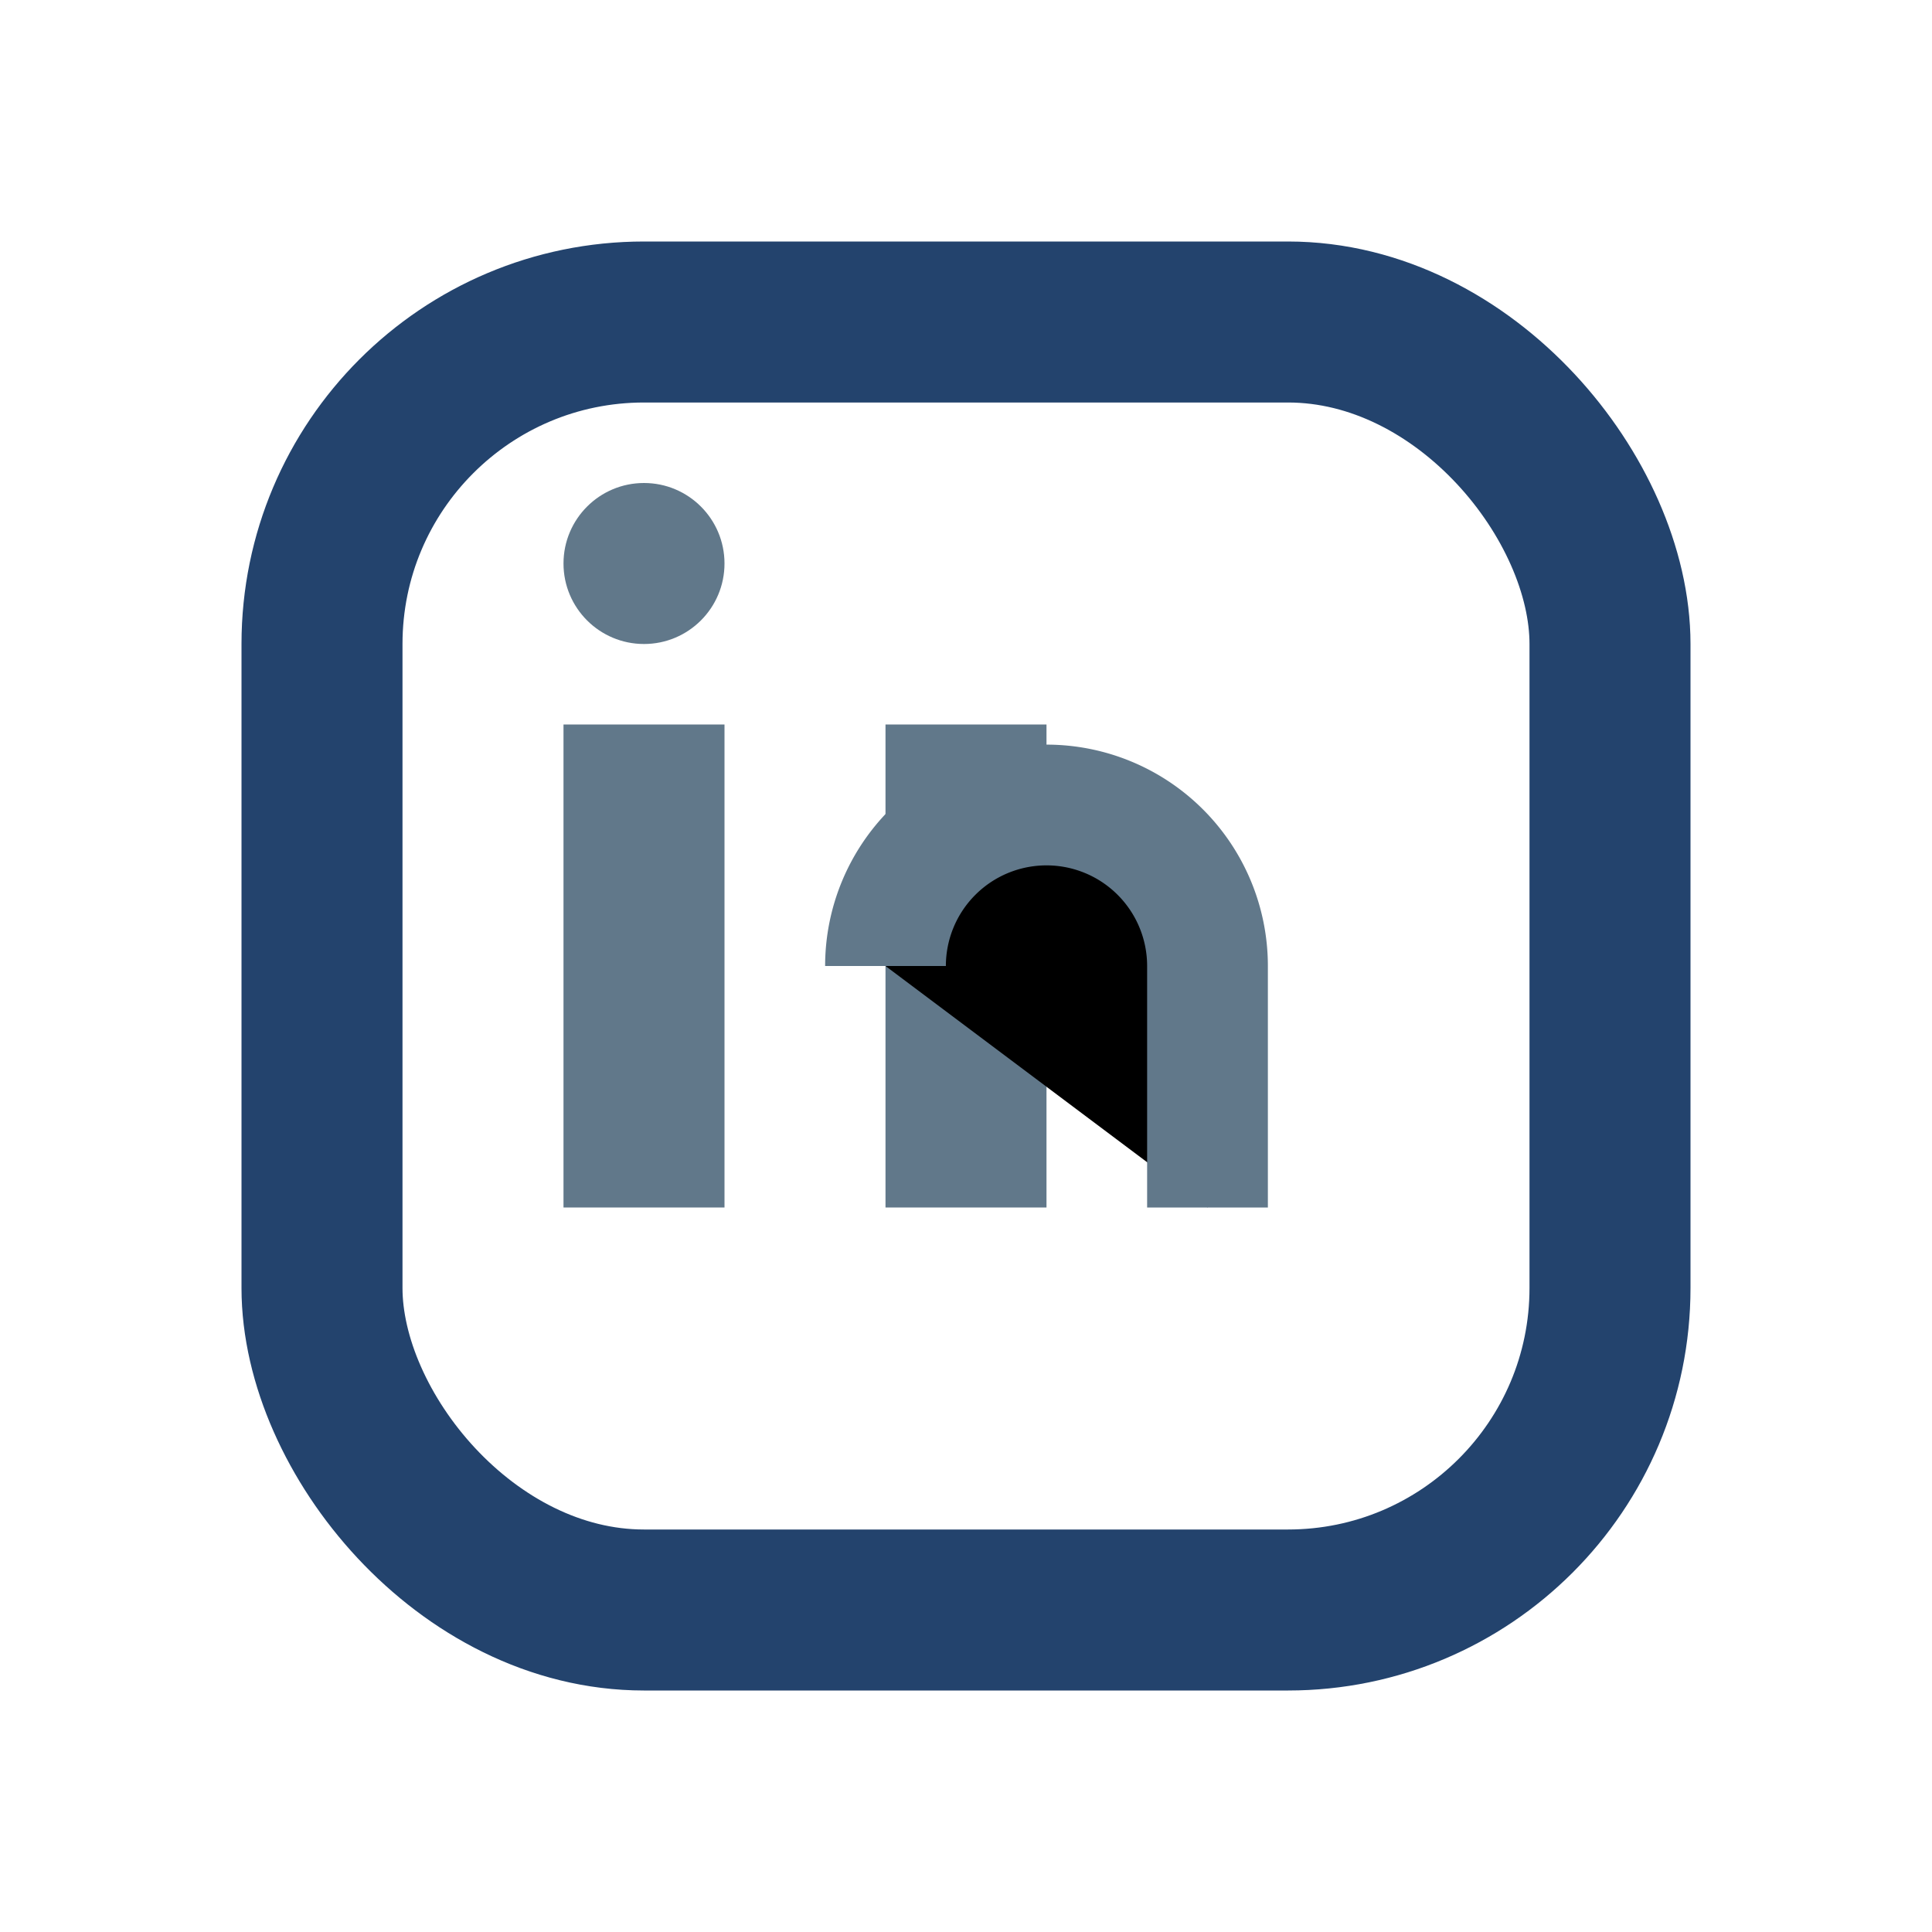
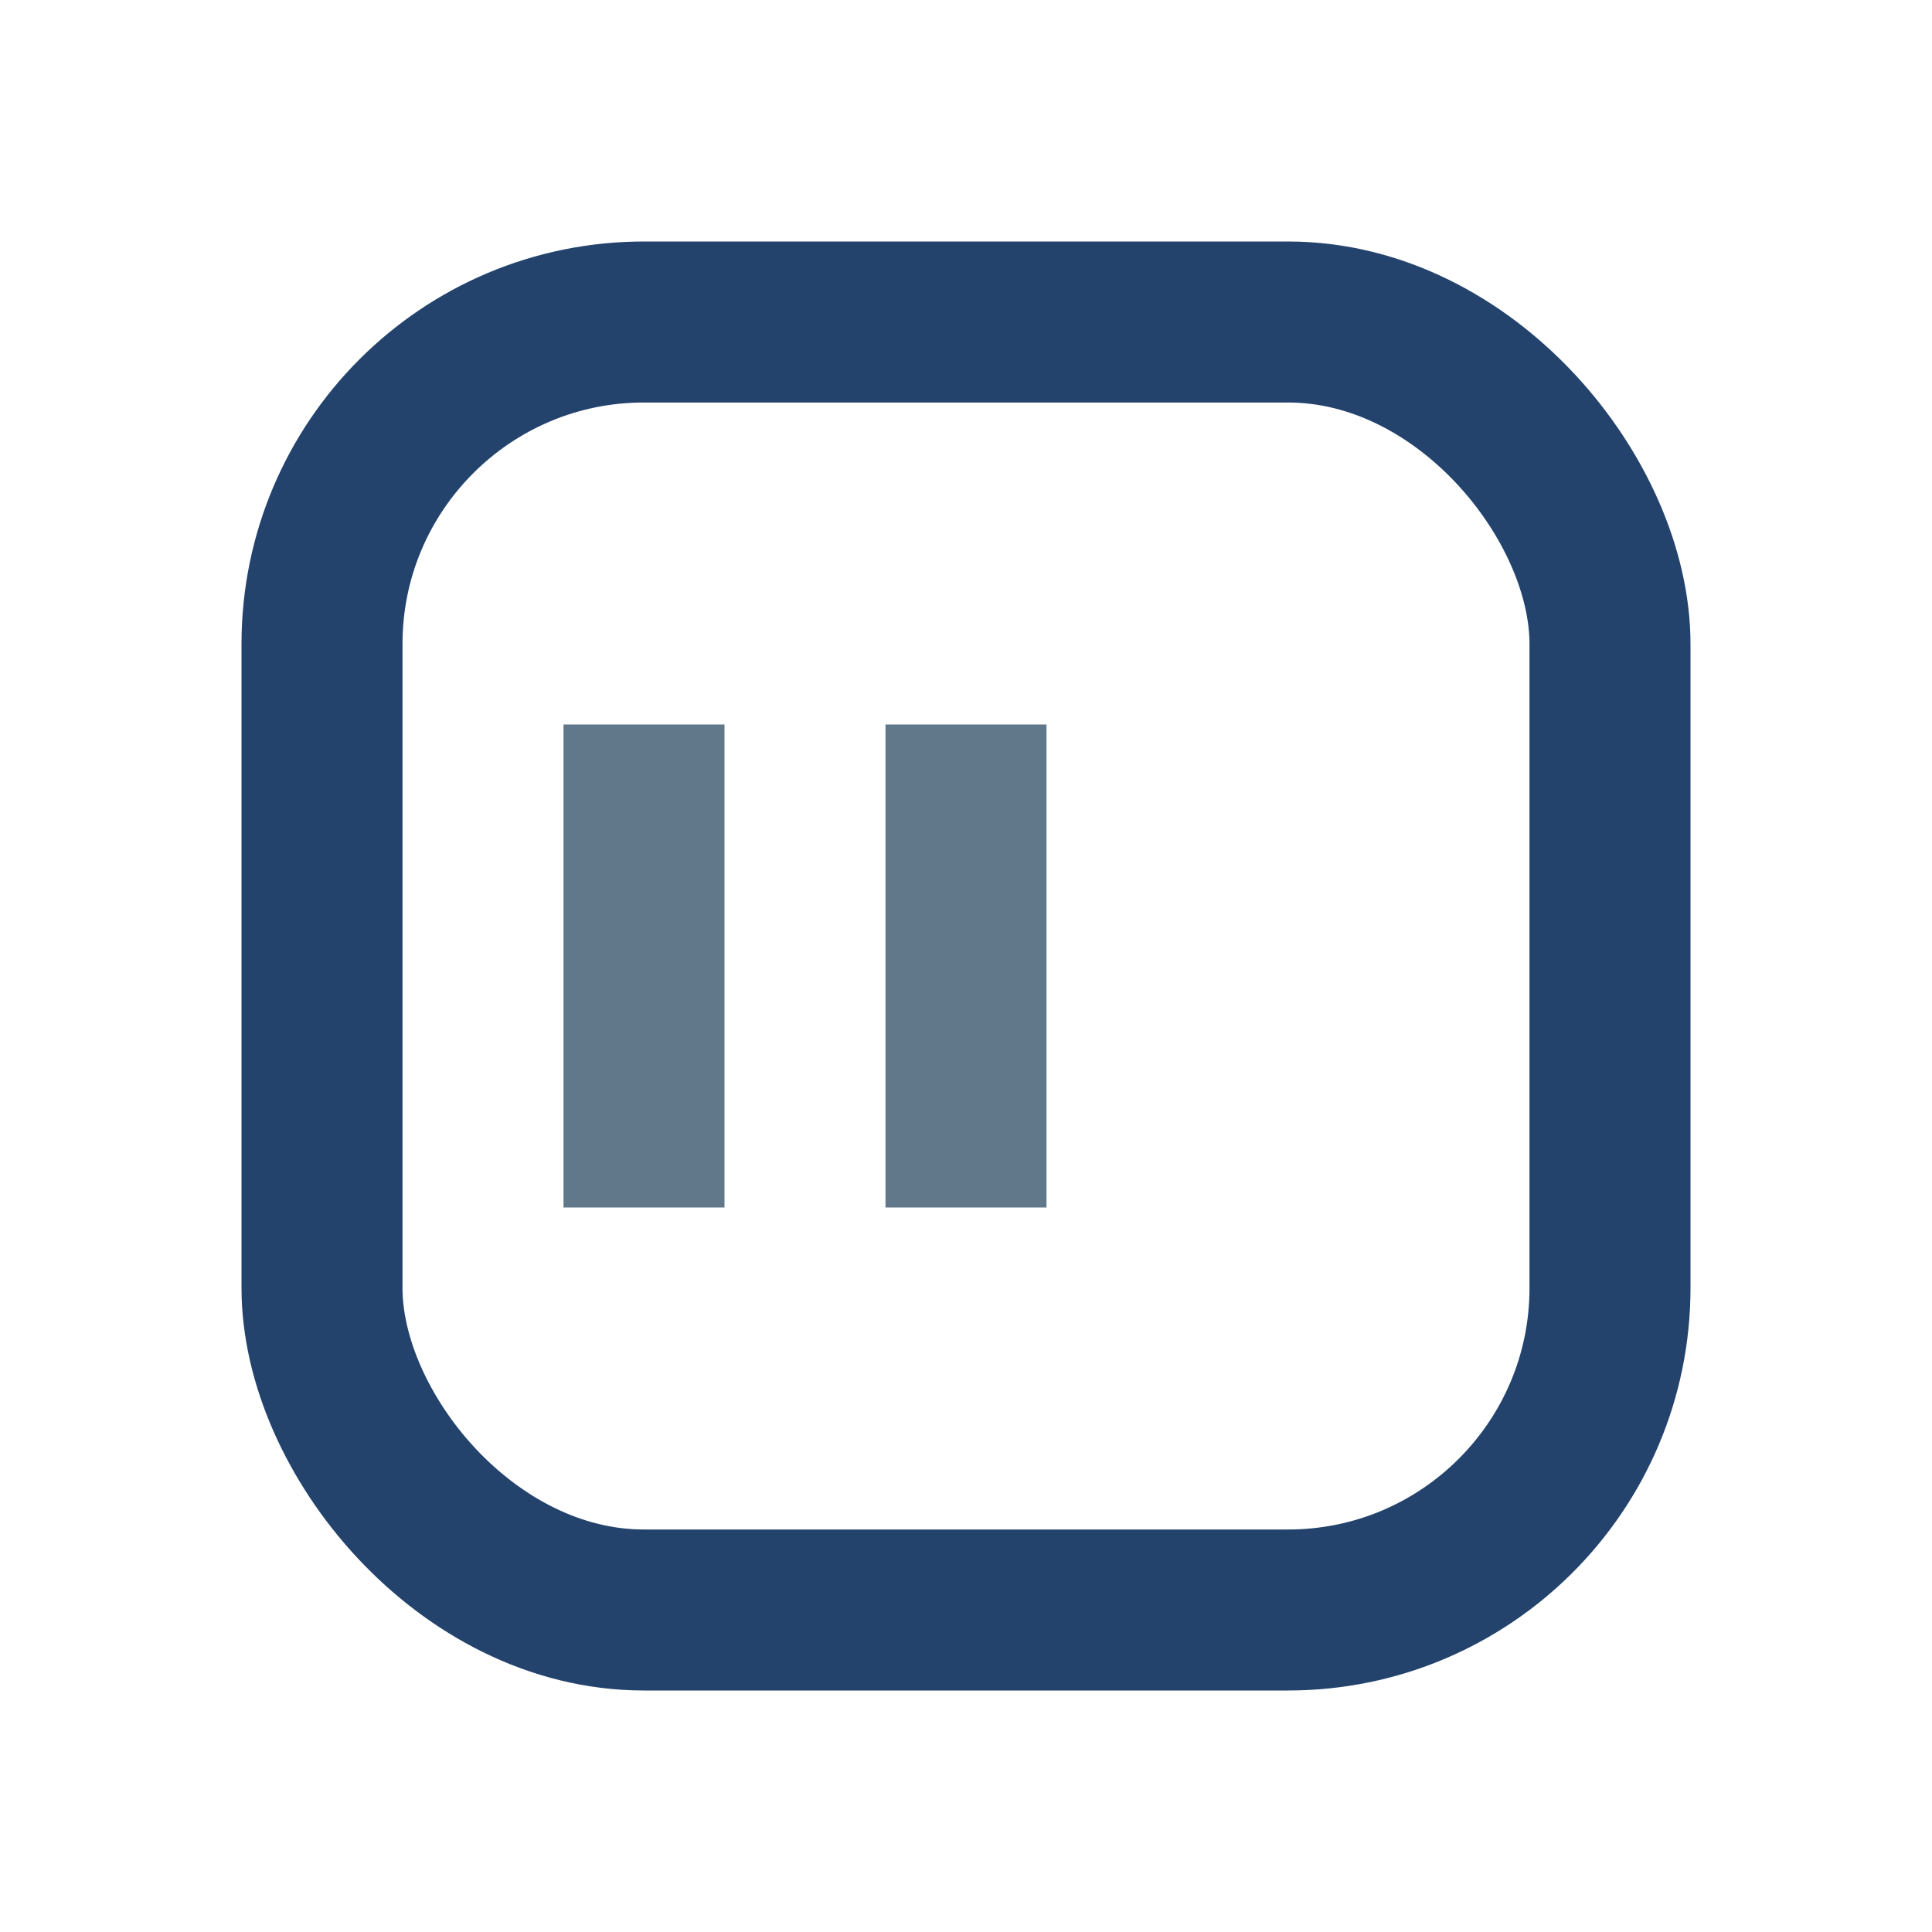
<svg xmlns="http://www.w3.org/2000/svg" width="24" height="24" viewBox="0 0 24 24">
  <rect x="4" y="4" width="16" height="16" rx="4" fill="none" stroke="#23436D" stroke-width="2" />
  <rect x="7" y="9" width="2" height="6" fill="#61788A" />
-   <circle cx="8" cy="7" r="1" fill="#61788A" />
  <rect x="11" y="9" width="2" height="6" fill="#61788A" />
-   <path d="M15 15v-3a2 2 0 0 0-4 0" stroke="#61788A" stroke-width="1.5" />
</svg>